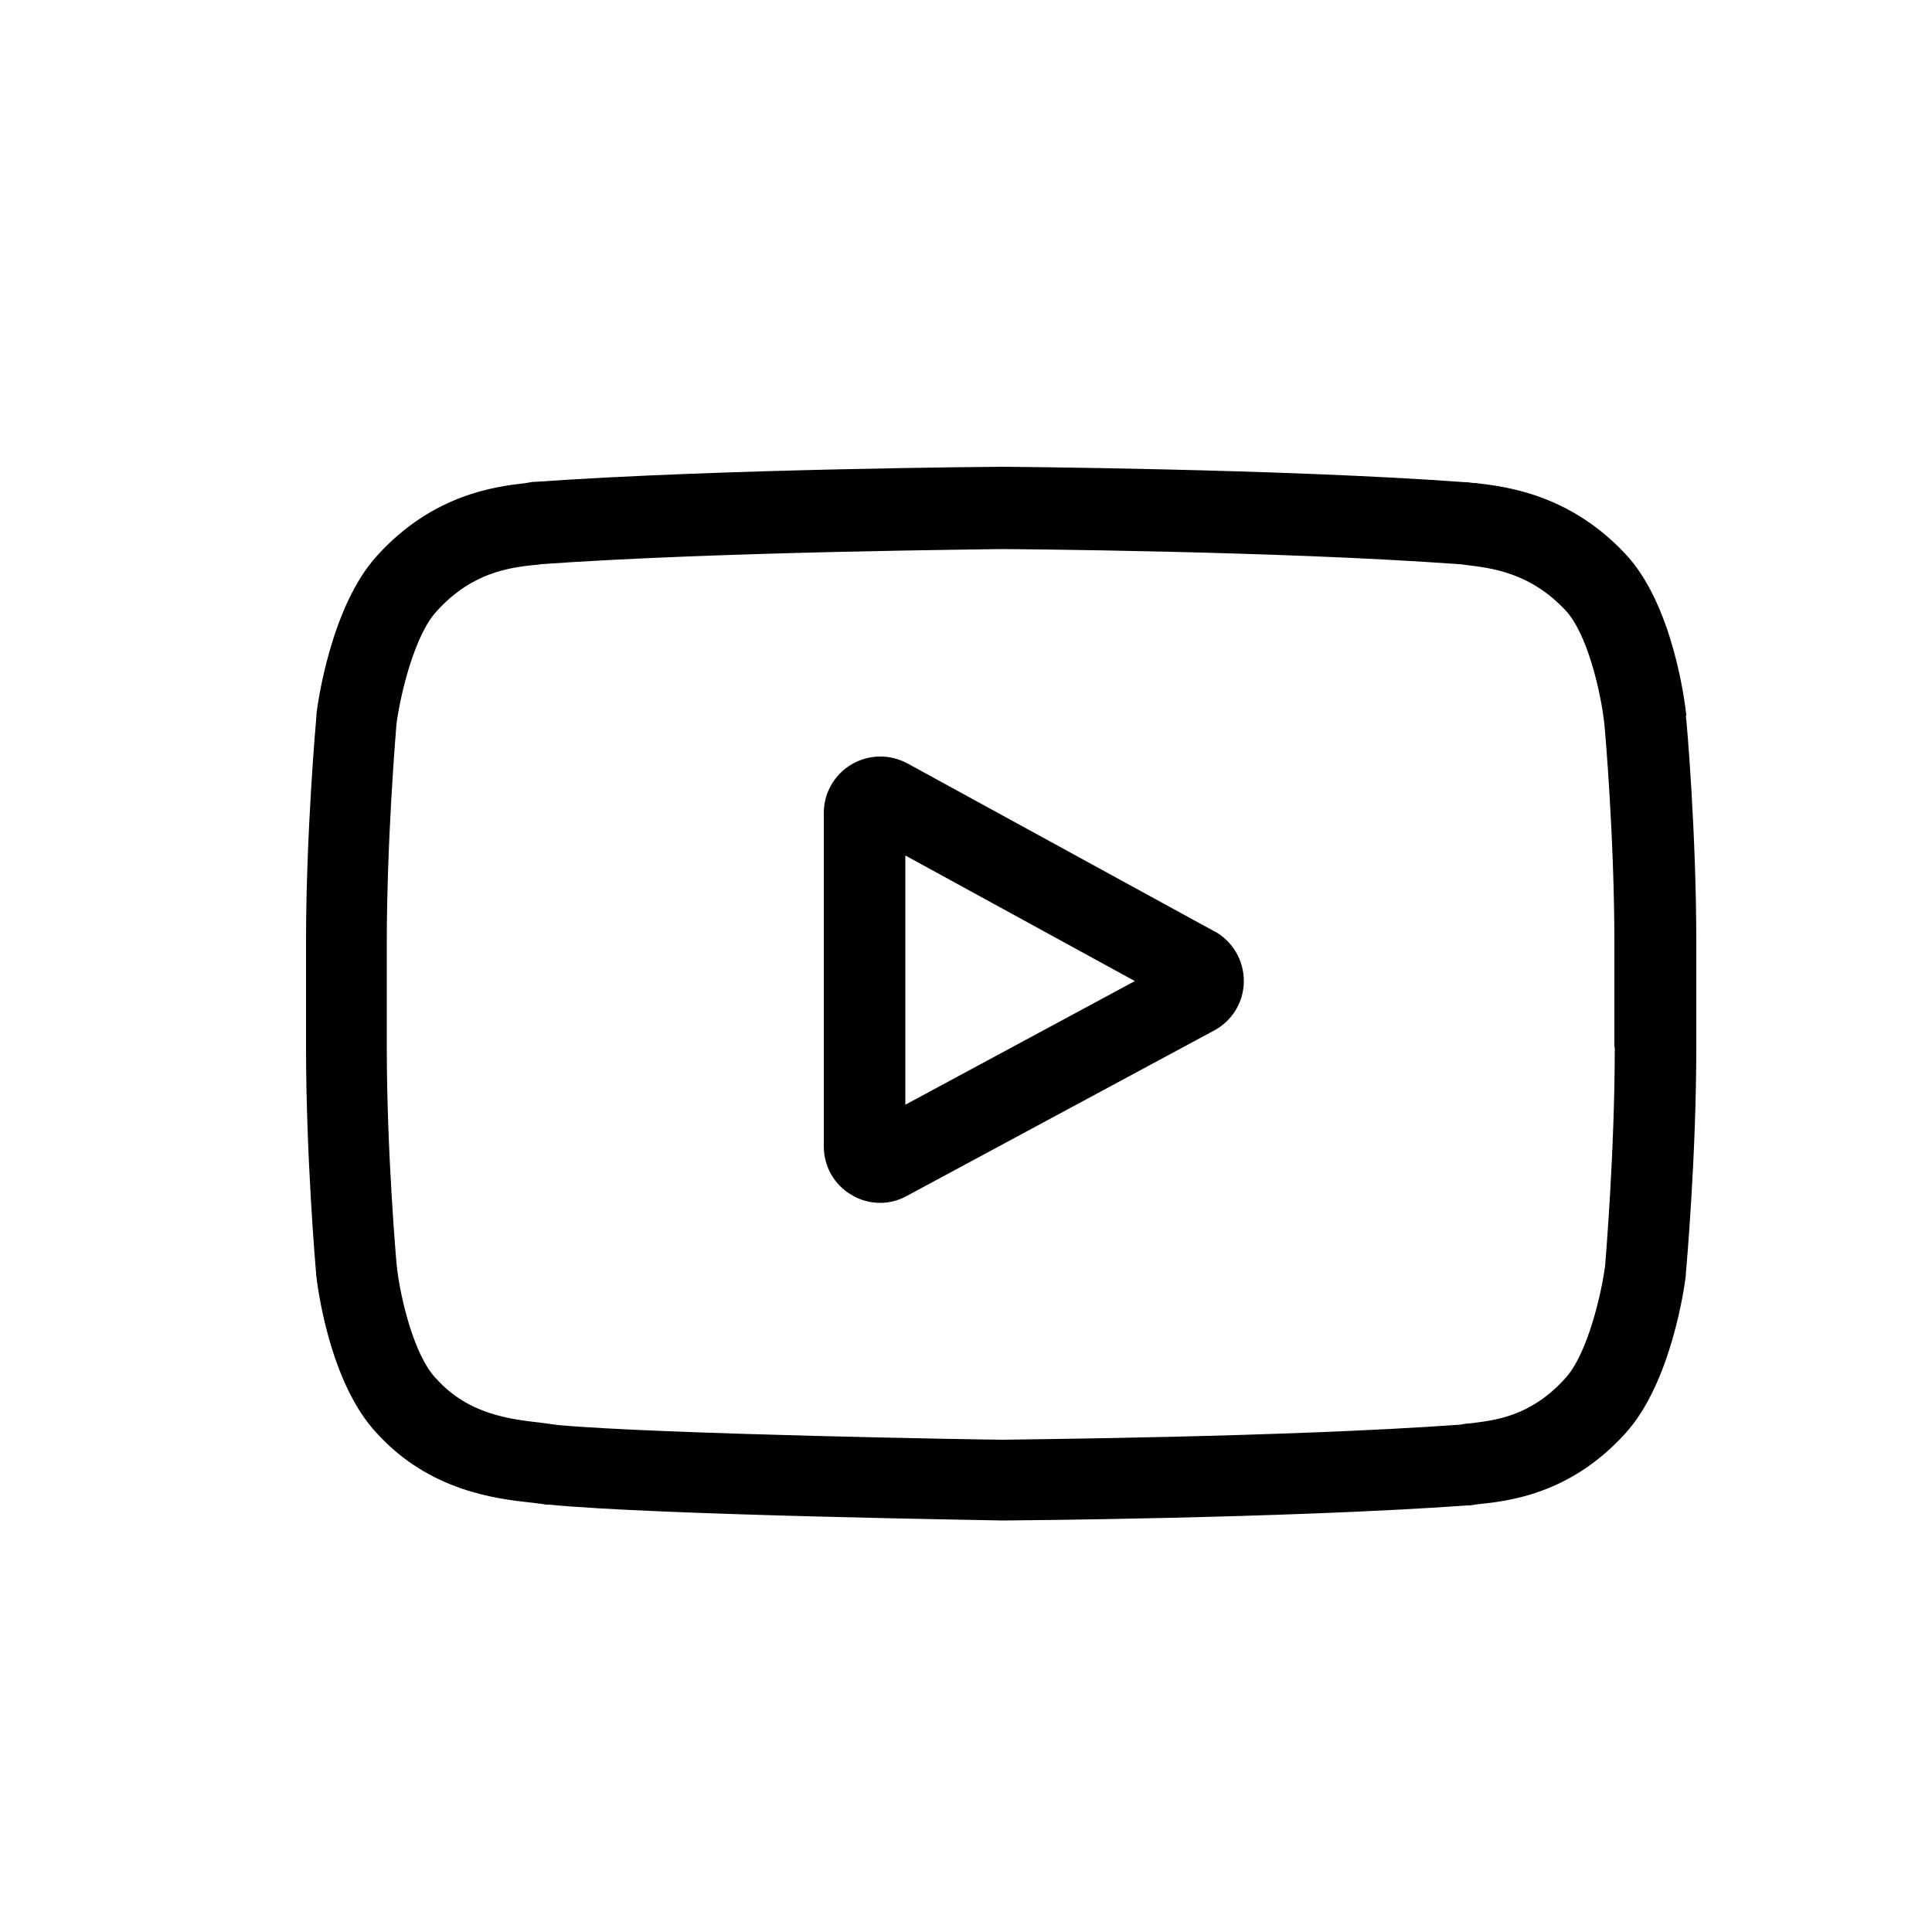
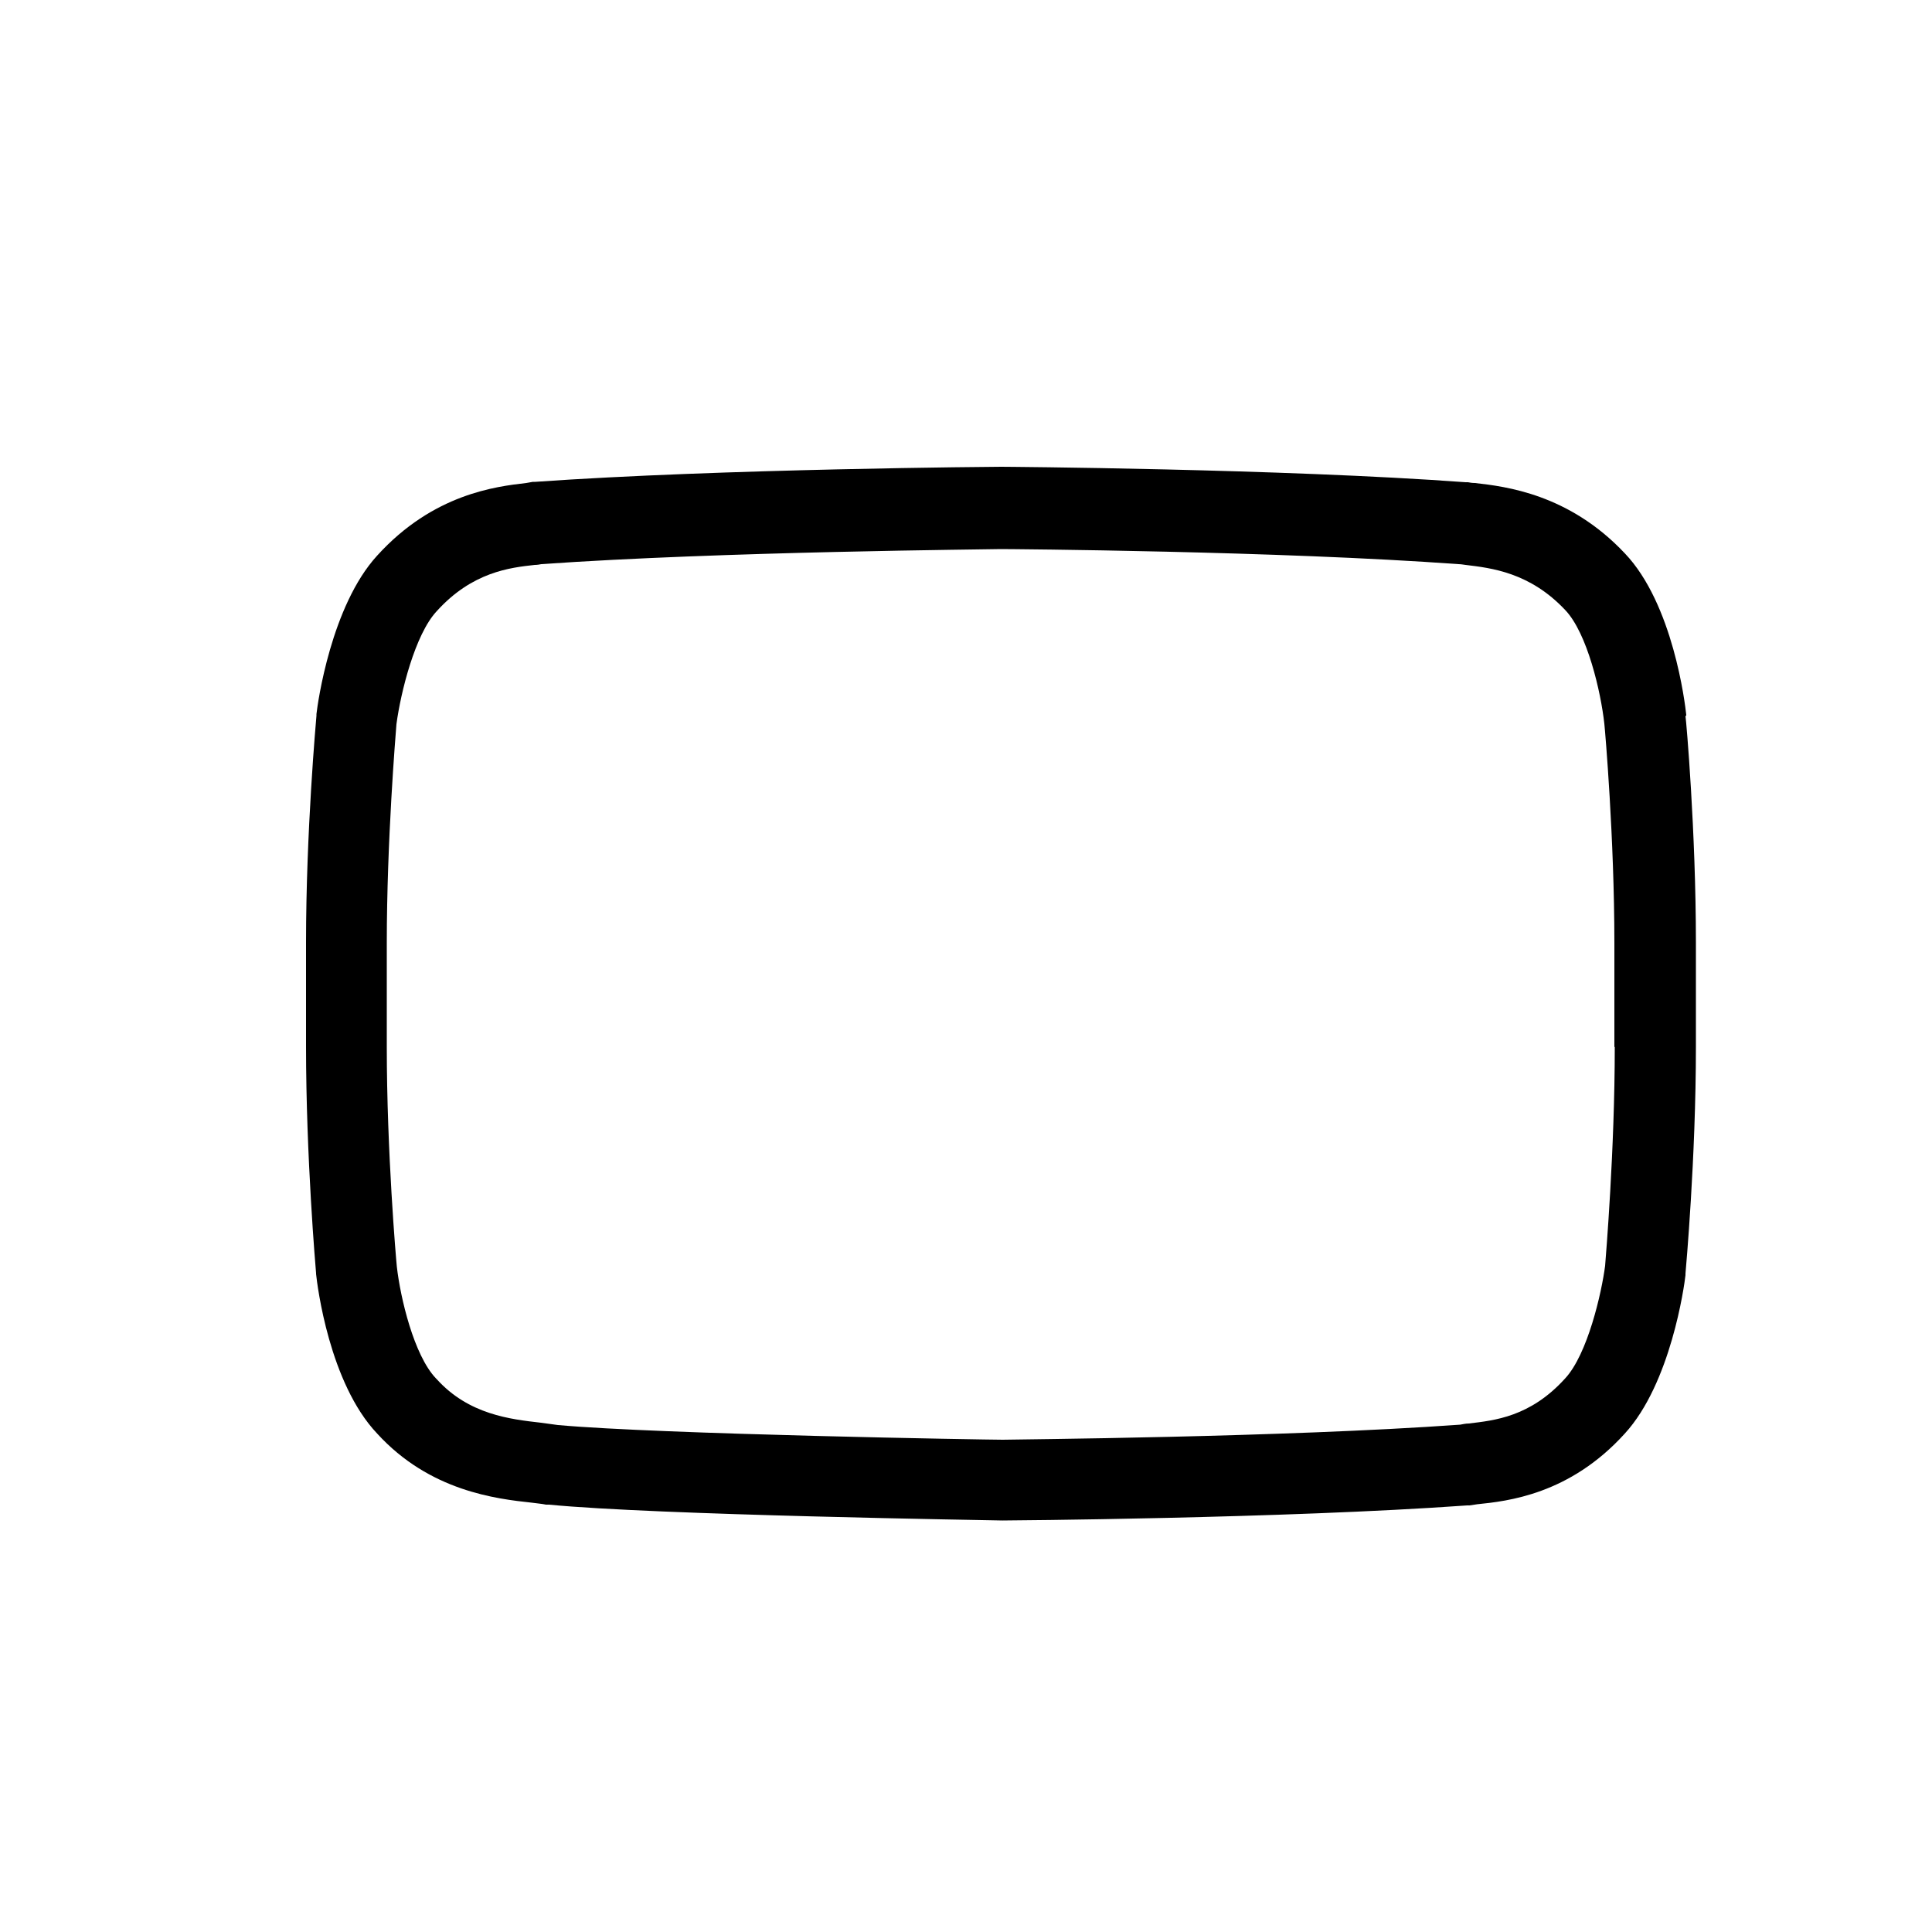
<svg xmlns="http://www.w3.org/2000/svg" id="Layer_1" version="1.1" viewBox="0 0 50 50">
-   <path d="M31.44,24.11l-7.95-4.35c-.46-.25-1-.24-1.45.02-.45.27-.72.74-.72,1.26v8.63c0,.52.27.99.71,1.25.23.14.49.21.75.21.24,0,.47-.06.69-.18l7.95-4.28c.47-.25.77-.74.77-1.28,0-.54-.29-1.03-.76-1.29ZM23.43,28.59v-6.45l5.94,3.25-5.94,3.2Z" />
-   <path d="M43.64,18.52v-.02c-.03-.29-.34-2.87-1.59-4.18-1.45-1.54-3.09-1.73-3.88-1.82-.07,0-.13-.01-.18-.02h-.06c-4.76-.35-11.95-.4-12.02-.4h0s0,0,0,0c-.07,0-7.26.05-12.06.39h-.06c-.05.01-.11.02-.17.03-.78.09-2.41.28-3.86,1.88-1.19,1.3-1.54,3.82-1.57,4.1v.04c-.01.12-.27,2.99-.27,5.87v2.69c0,2.88.25,5.75.26,5.87v.02c.03.29.34,2.82,1.58,4.13,1.36,1.49,3.08,1.69,4.01,1.79.15.02.27.03.36.05h.08c2.75.27,11.36.4,11.73.41h.01s.01,0,.01,0c.07,0,7.26-.05,12.02-.39h.06c.06-.01.13-.02.2-.03.78-.08,2.39-.25,3.82-1.83,1.19-1.3,1.54-3.82,1.57-4.1v-.04c.01-.12.27-2.99.27-5.87v-2.69c0-2.88-.25-5.75-.27-5.87ZM41.79,27.09c0,2.67-.23,5.41-.25,5.67-.09.69-.45,2.29-1.04,2.92-.9.99-1.82,1.08-2.49,1.16-.08,0-.16.02-.22.03-4.6.33-11.52.38-11.84.39-.36,0-8.85-.14-11.51-.38-.14-.02-.28-.04-.44-.06-.79-.09-1.87-.21-2.7-1.13l-.02-.02c-.57-.6-.92-2.09-1.01-2.89-.02-.19-.26-2.97-.26-5.68v-2.69c0-2.66.23-5.41.25-5.67.11-.82.48-2.32,1.04-2.92.92-1.02,1.9-1.13,2.54-1.2.06,0,.12-.01.17-.02,4.67-.33,11.64-.38,11.89-.39.25,0,7.21.05,11.84.39.06,0,.12.01.19.02.66.08,1.66.19,2.58,1.17h0c.57.6.92,2.12,1.01,2.94.02.18.26,2.97.26,5.68v2.69Z" />
+   <path d="M43.64,18.52v-.02c-.03-.29-.34-2.87-1.59-4.18-1.45-1.54-3.09-1.73-3.88-1.82-.07,0-.13-.01-.18-.02h-.06c-4.76-.35-11.95-.4-12.02-.4h0s0,0,0,0c-.07,0-7.26.05-12.06.39h-.06c-.05.01-.11.02-.17.03-.78.09-2.41.28-3.86,1.88-1.19,1.3-1.54,3.82-1.57,4.1v.04c-.01.12-.27,2.99-.27,5.87v2.69c0,2.88.25,5.75.26,5.87v.02c.03.29.34,2.82,1.58,4.13,1.36,1.49,3.08,1.69,4.01,1.79.15.02.27.03.36.05h.08c2.75.27,11.36.4,11.73.41h.01c.07,0,7.26-.05,12.02-.39h.06c.06-.01.13-.02.2-.03.78-.08,2.39-.25,3.82-1.83,1.19-1.3,1.54-3.82,1.57-4.1v-.04c.01-.12.27-2.99.27-5.87v-2.69c0-2.88-.25-5.75-.27-5.87ZM41.79,27.09c0,2.67-.23,5.41-.25,5.67-.09.69-.45,2.29-1.04,2.92-.9.99-1.82,1.08-2.49,1.16-.08,0-.16.02-.22.03-4.6.33-11.52.38-11.84.39-.36,0-8.85-.14-11.51-.38-.14-.02-.28-.04-.44-.06-.79-.09-1.87-.21-2.7-1.13l-.02-.02c-.57-.6-.92-2.09-1.01-2.89-.02-.19-.26-2.97-.26-5.68v-2.69c0-2.66.23-5.41.25-5.67.11-.82.48-2.32,1.04-2.92.92-1.02,1.9-1.13,2.54-1.2.06,0,.12-.01.17-.02,4.67-.33,11.64-.38,11.89-.39.25,0,7.21.05,11.84.39.06,0,.12.01.19.02.66.08,1.66.19,2.58,1.17h0c.57.6.92,2.12,1.01,2.94.02.18.26,2.97.26,5.68v2.69Z" />
</svg>